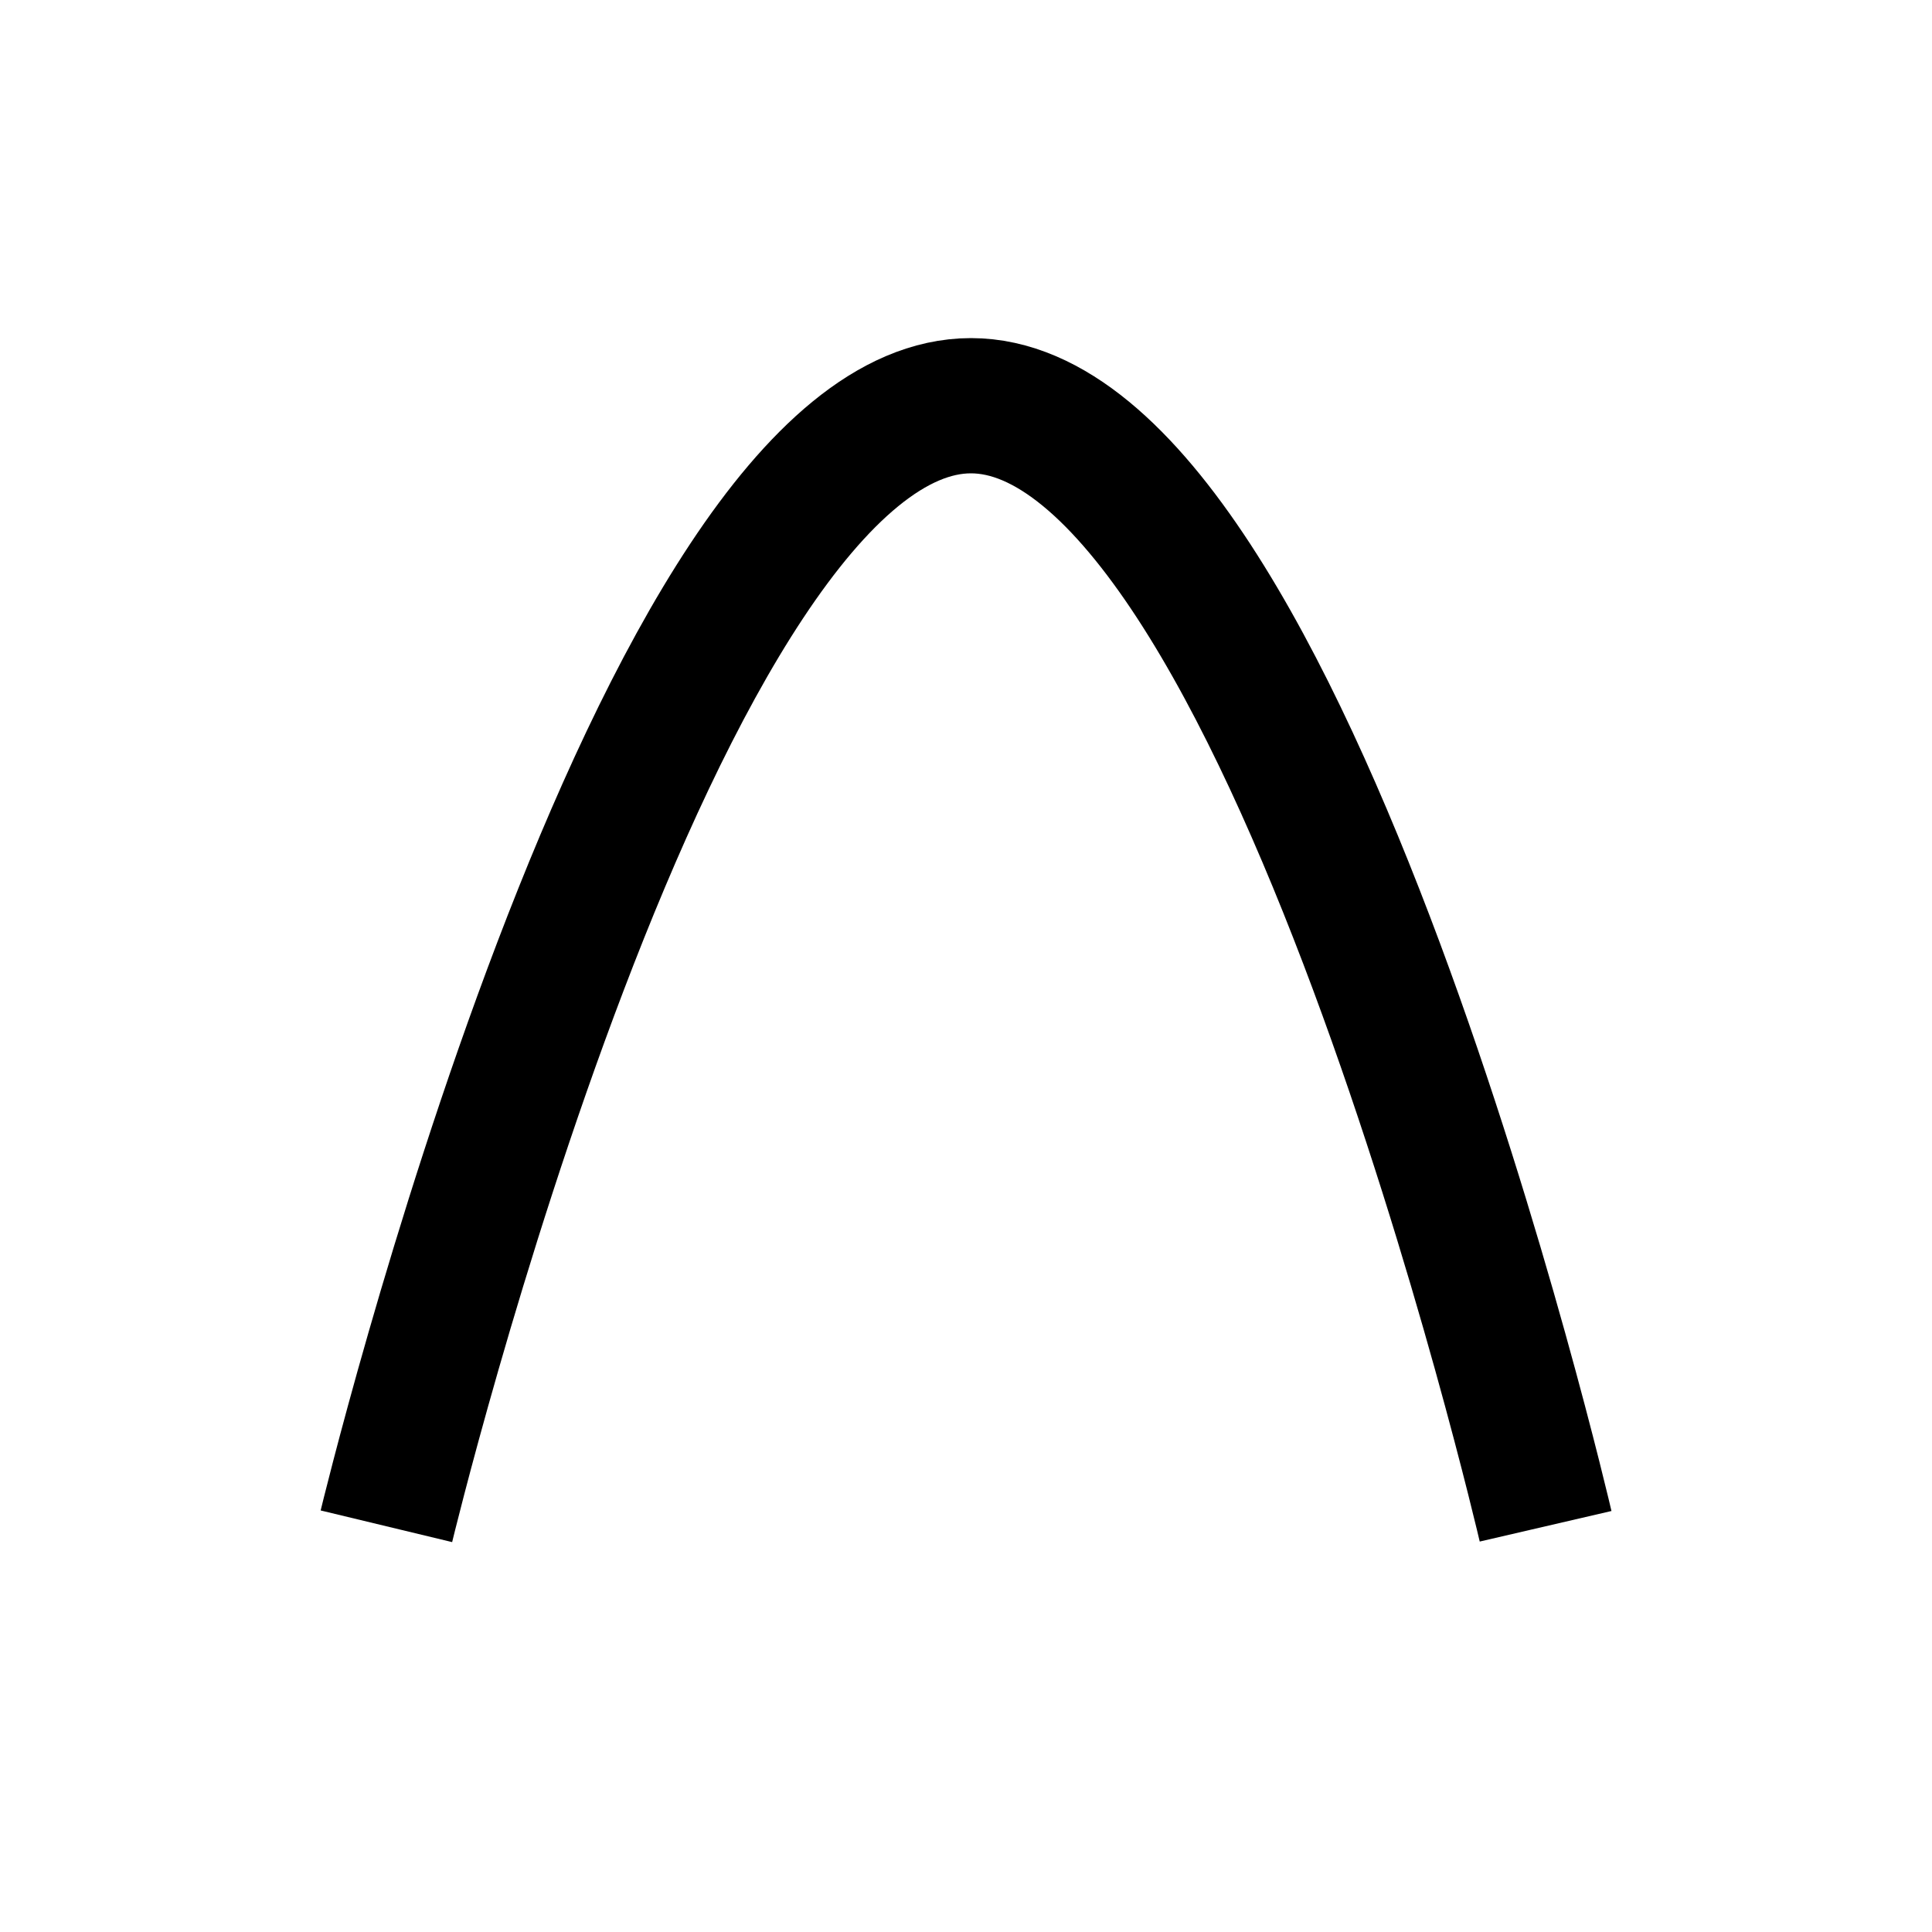
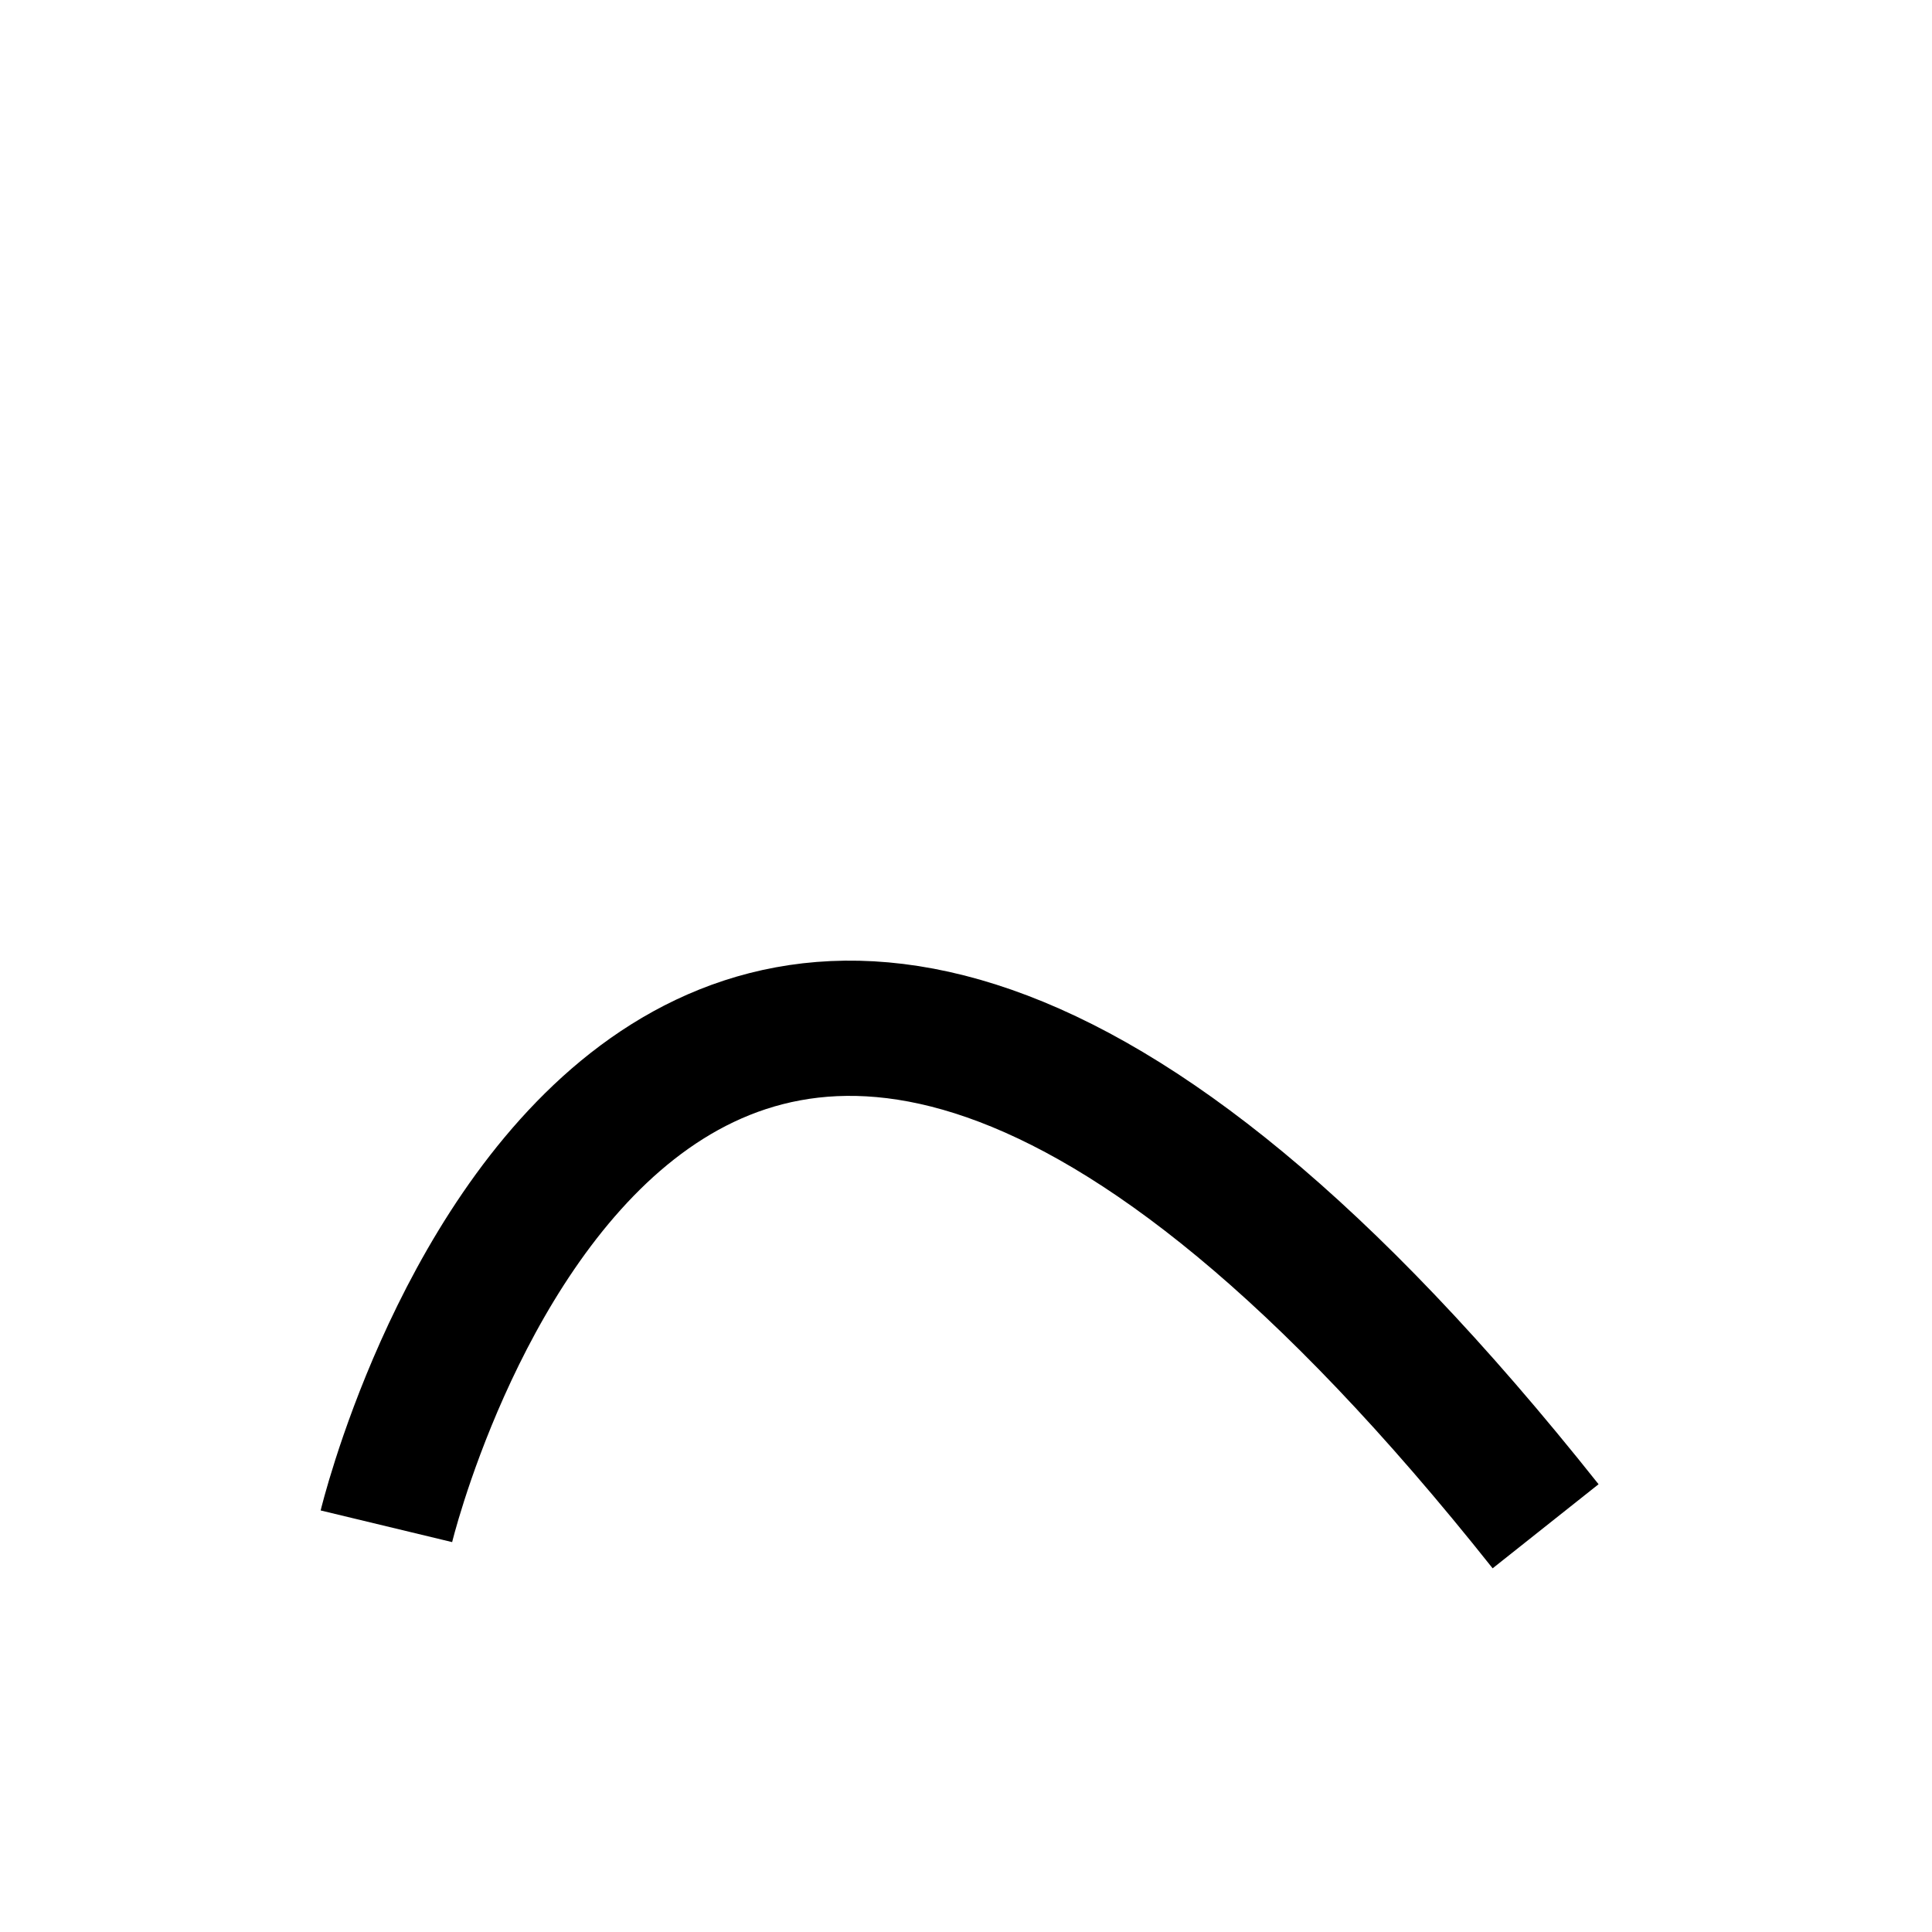
<svg xmlns="http://www.w3.org/2000/svg" width="100" height="100" viewBox="0 0 100 100" fill="none">
-   <path d="M80 79C80 79 66.551 21 50.256 21C33.961 21 20 79 20 79" stroke="black" stroke-width="7" />
+   <path d="M80 79C33.961 21 20 79 20 79" stroke="black" stroke-width="7" />
</svg>